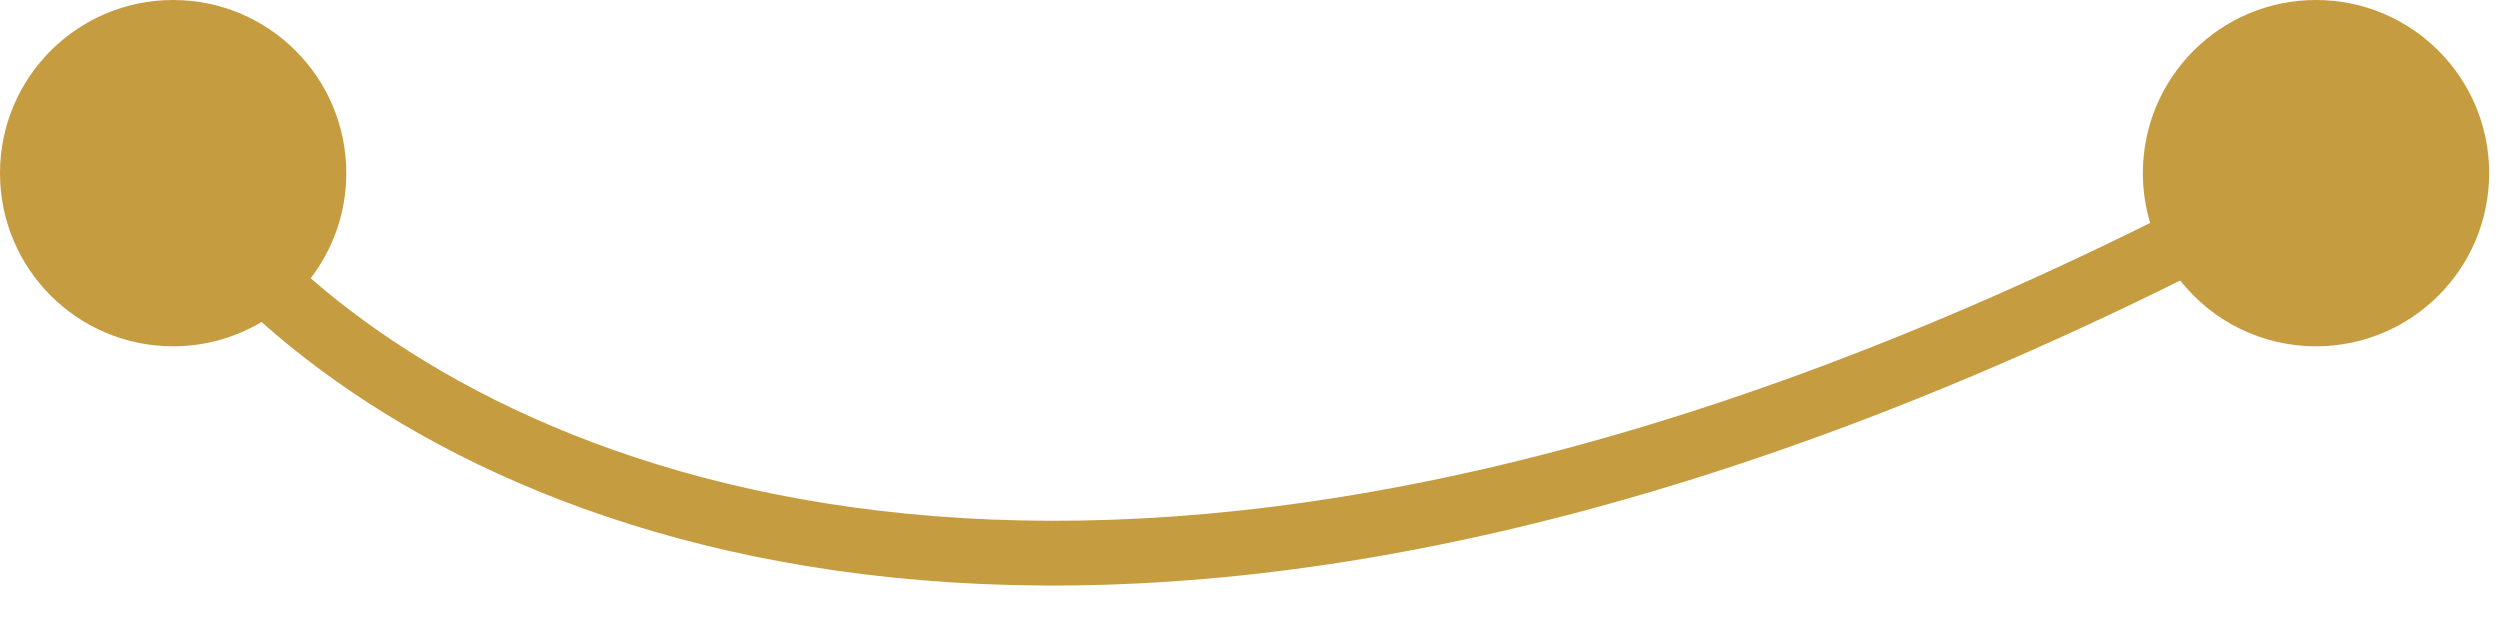
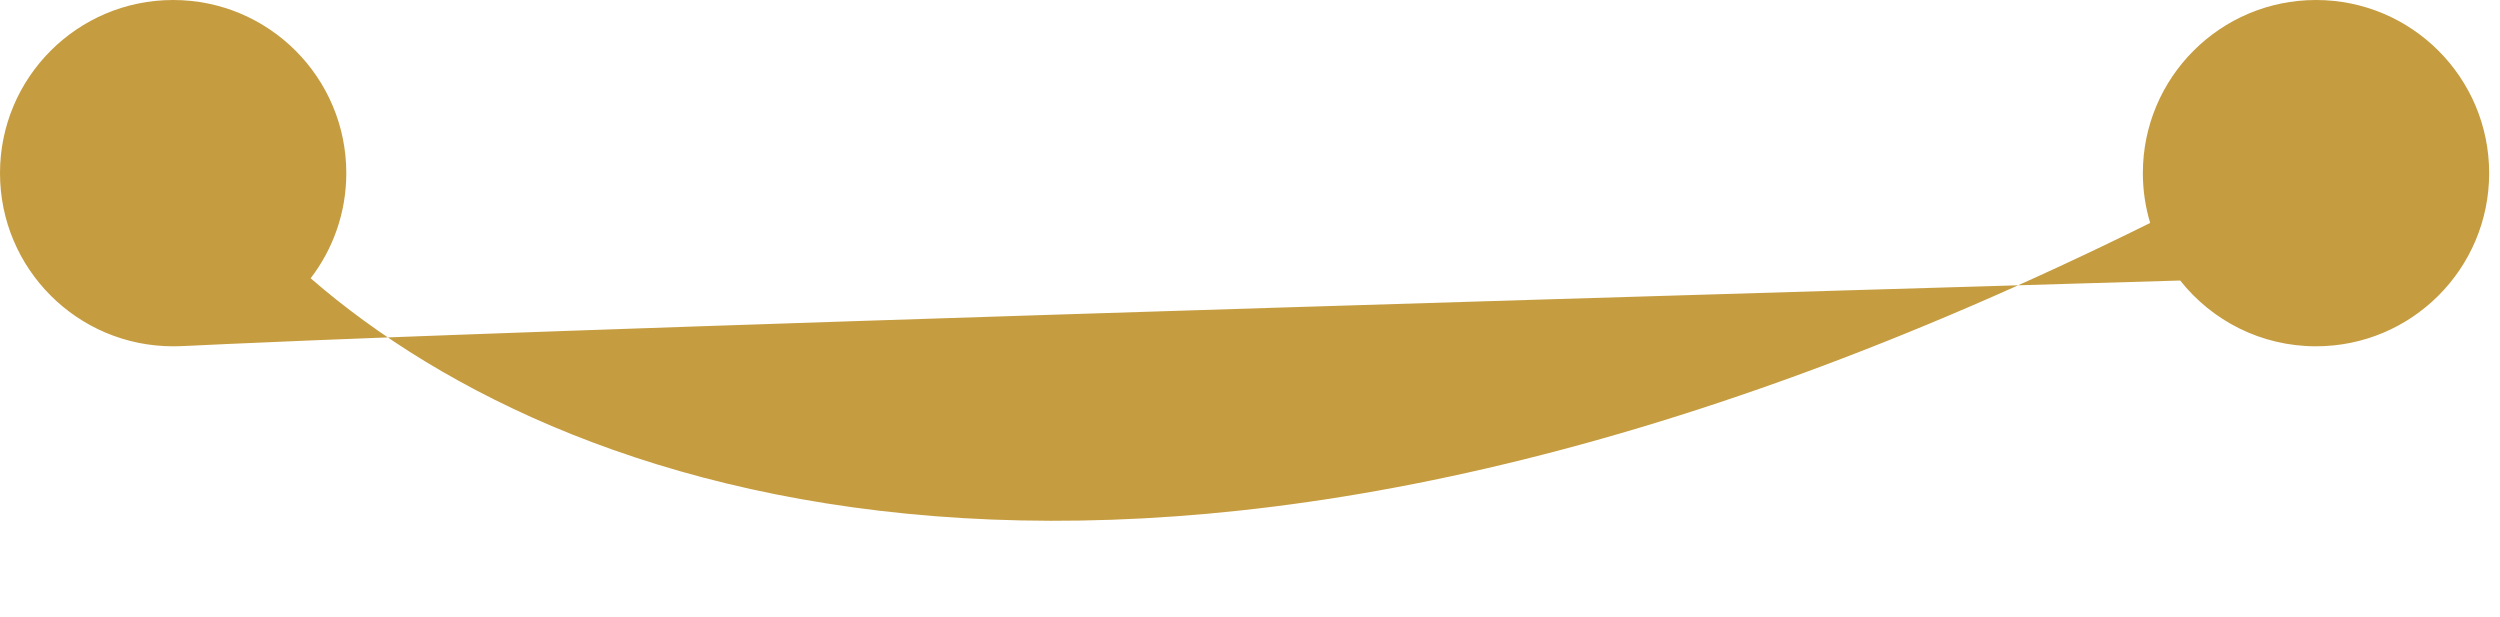
<svg xmlns="http://www.w3.org/2000/svg" width="77" height="19" viewBox="0 0 77 19" fill="none">
-   <path d="M71.333 0C74.278 0 76.666 2.387 76.666 5.333C76.666 8.279 74.278 10.666 71.333 10.666C69.637 10.666 68.127 9.874 67.15 8.64C36.267 23.951 16.802 17.696 8.056 9.918C7.258 10.392 6.328 10.666 5.333 10.666C2.387 10.666 0 8.279 0 5.333C0 2.387 2.387 0 5.333 0C8.279 0 10.666 2.387 10.666 5.333C10.666 6.551 10.256 7.673 9.568 8.571C17.684 15.619 36.117 21.789 66.225 6.867C66.079 6.381 66 5.866 66 5.333C66 2.387 68.388 0 71.333 0Z" fill="#C59C40" />
+   <path d="M71.333 0C74.278 0 76.666 2.387 76.666 5.333C76.666 8.279 74.278 10.666 71.333 10.666C69.637 10.666 68.127 9.874 67.15 8.64C7.258 10.392 6.328 10.666 5.333 10.666C2.387 10.666 0 8.279 0 5.333C0 2.387 2.387 0 5.333 0C8.279 0 10.666 2.387 10.666 5.333C10.666 6.551 10.256 7.673 9.568 8.571C17.684 15.619 36.117 21.789 66.225 6.867C66.079 6.381 66 5.866 66 5.333C66 2.387 68.388 0 71.333 0Z" fill="#C59C40" />
</svg>